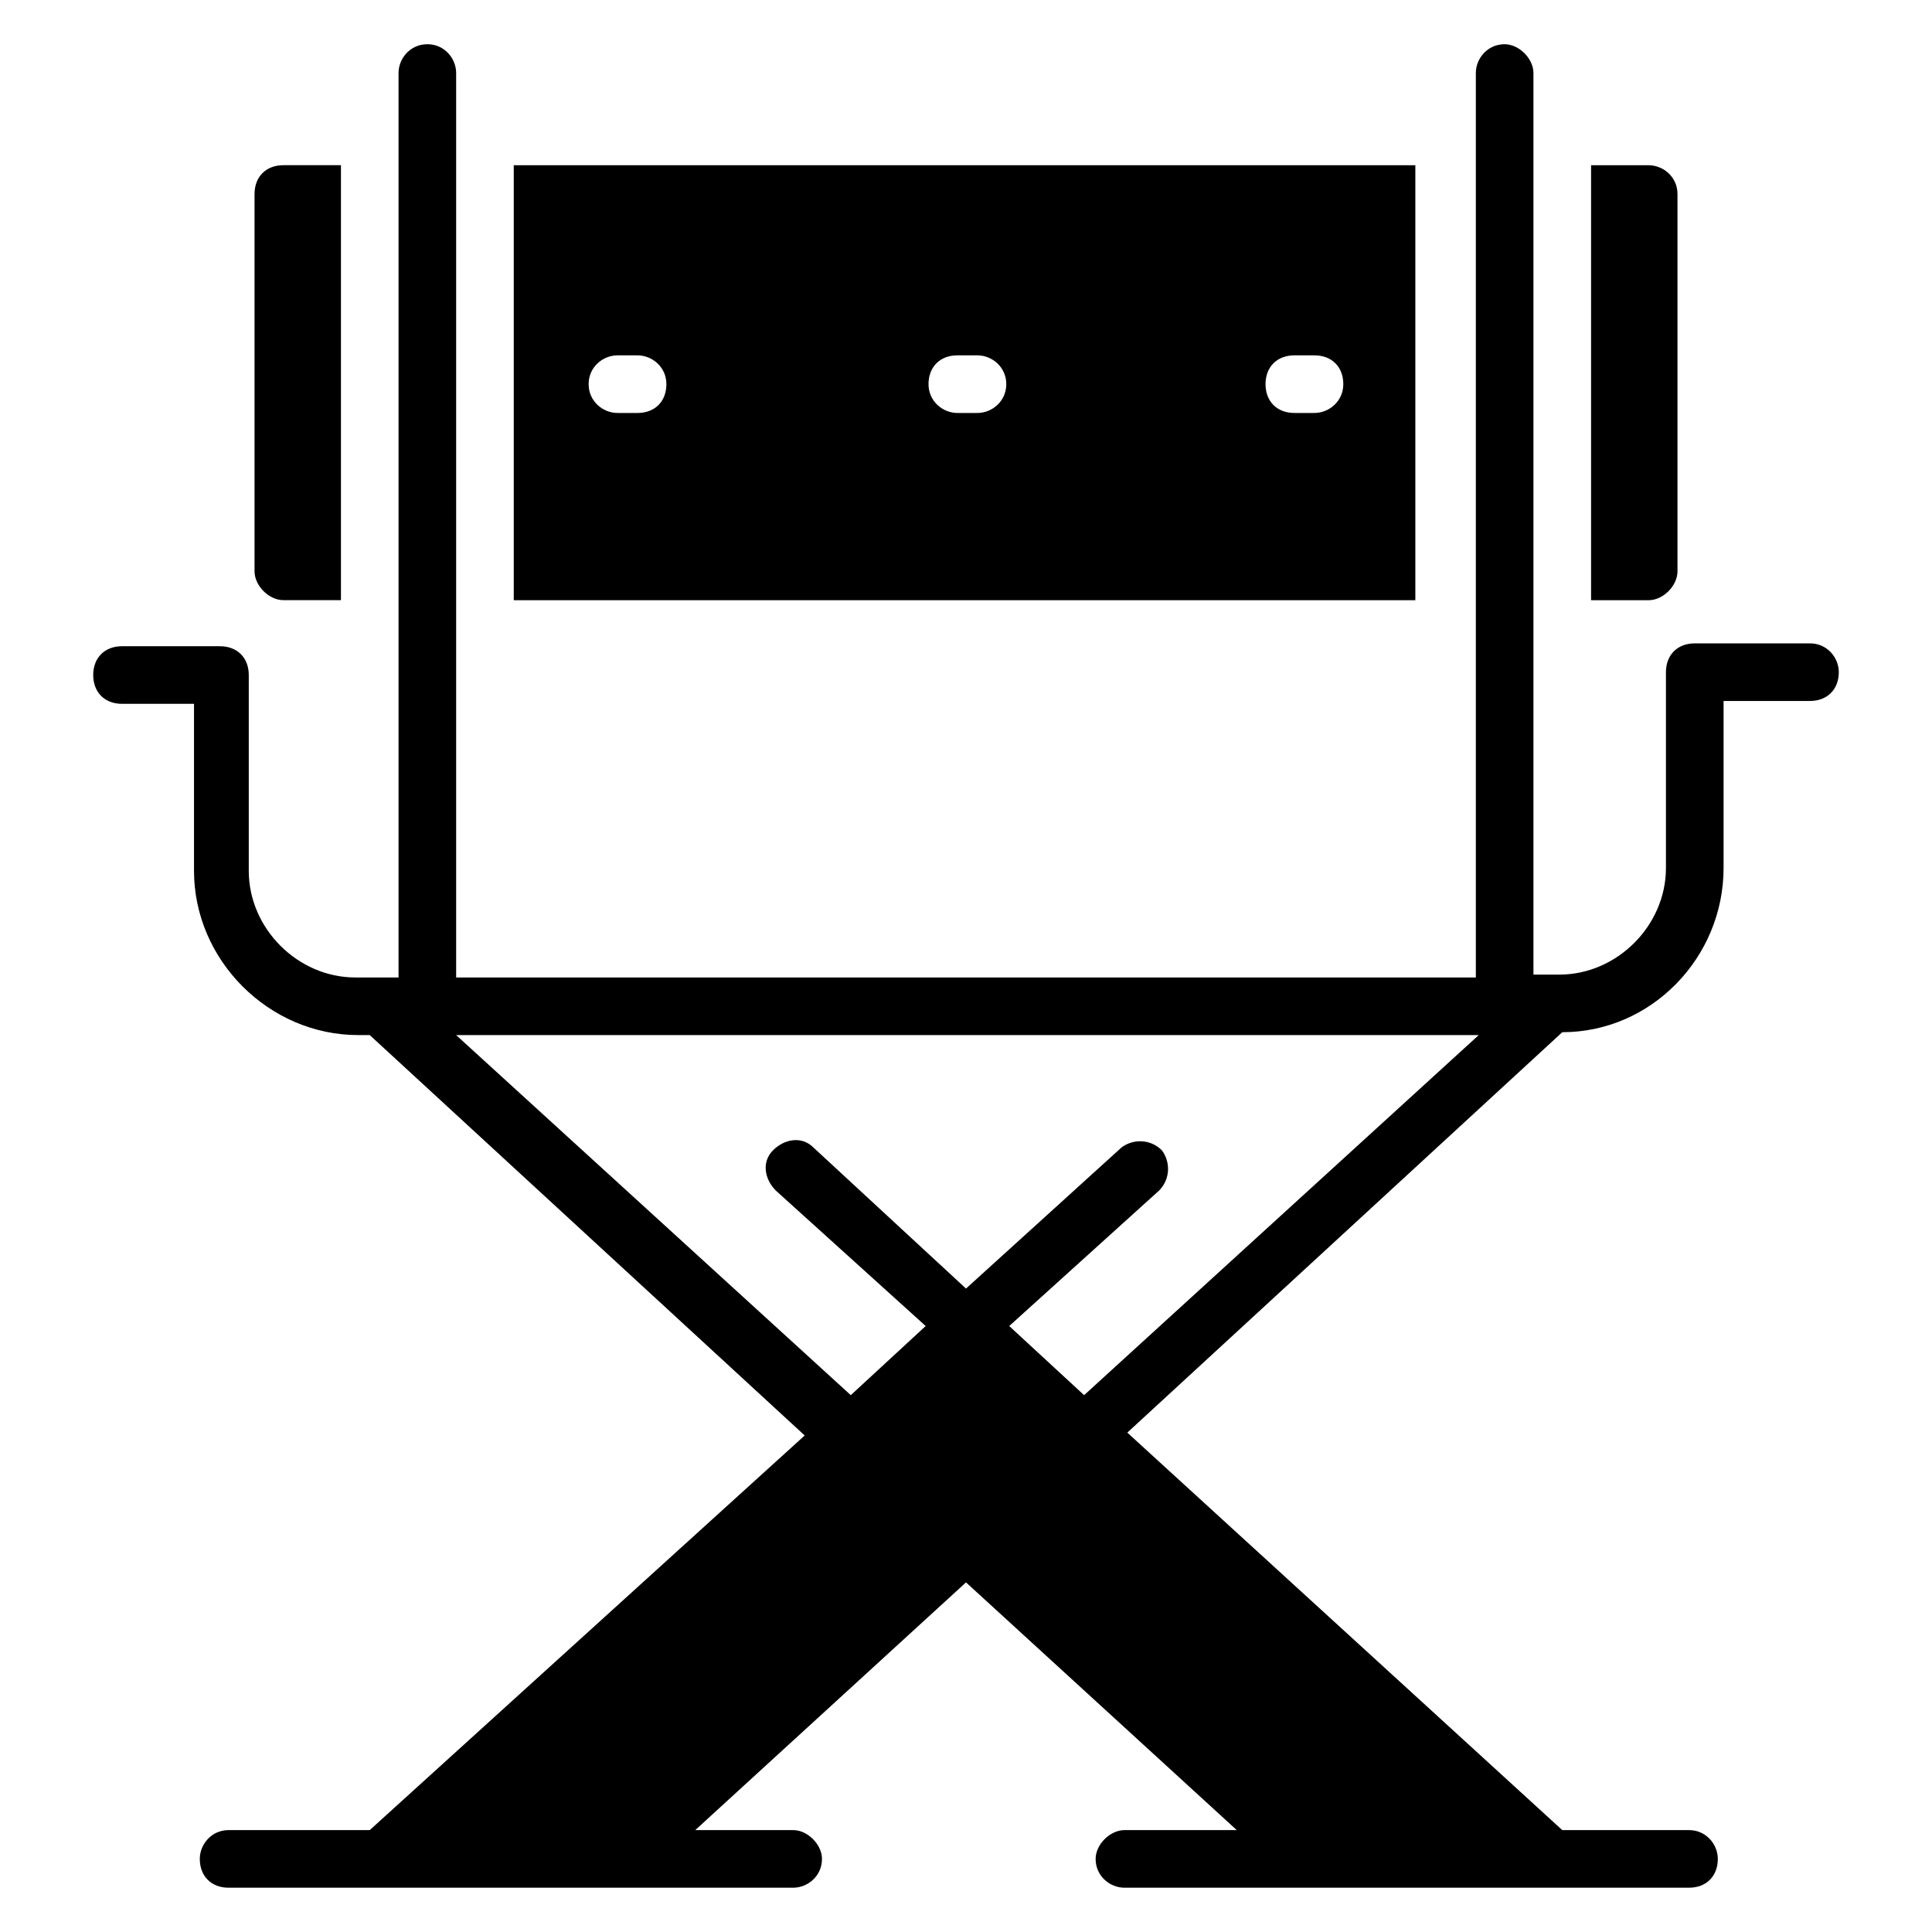
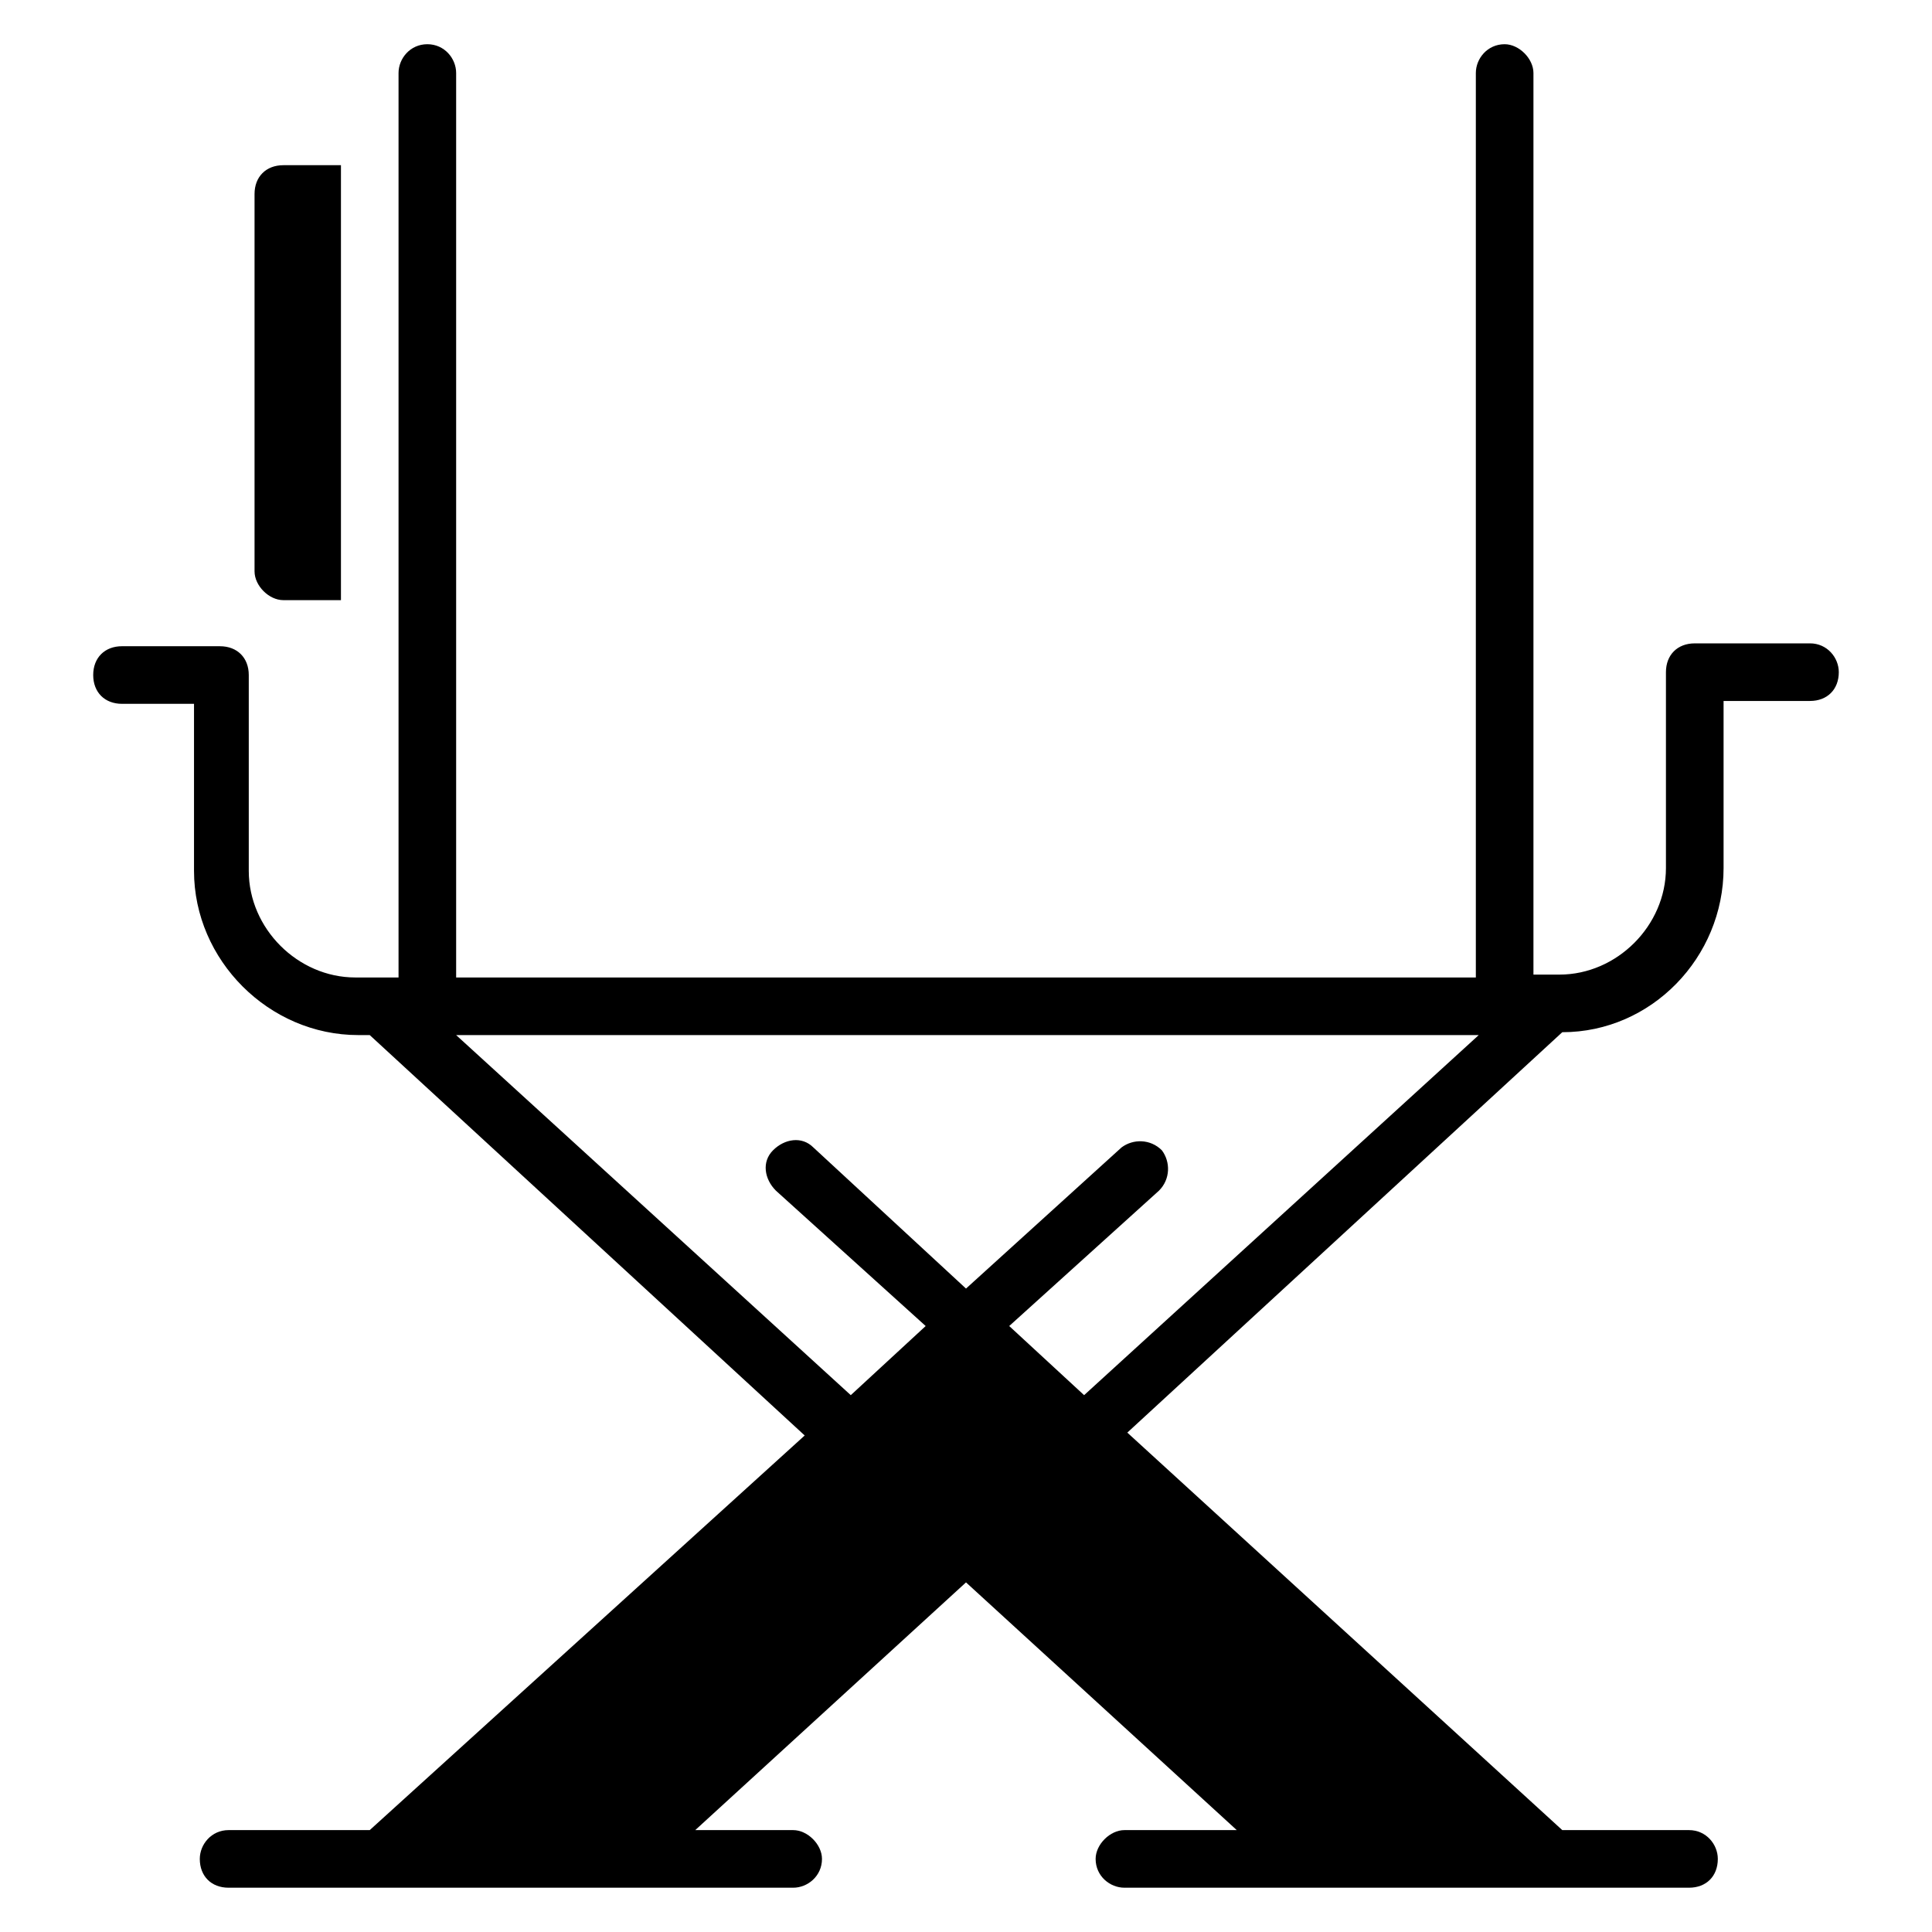
<svg xmlns="http://www.w3.org/2000/svg" fill="#000000" width="800px" height="800px" version="1.1" viewBox="144 144 512 512">
  <g>
-     <path d="m588.55 295.42v-99.996c0-4.582-3.816-7.633-7.633-7.633h-15.266v115.27h15.266c3.816 0 7.633-3.816 7.633-7.637z" />
-     <path d="m519.84 187.79h-239.69v115.27h238.93v-115.27zm-206.87 65.648h-5.344c-3.816 0-7.633-3.055-7.633-7.633 0-4.582 3.816-7.633 7.633-7.633h5.344c3.816 0 7.633 3.055 7.633 7.633 0 4.578-3.051 7.633-7.633 7.633zm90.074 0h-5.344c-3.816 0-7.633-3.055-7.633-7.633 0-4.582 3.055-7.633 7.633-7.633h5.344c3.816 0 7.633 3.055 7.633 7.633 0 4.578-3.816 7.633-7.633 7.633zm89.312 0h-5.344c-4.582 0-7.633-3.055-7.633-7.633 0-4.582 3.055-7.633 7.633-7.633h5.344c4.582 0 7.633 3.055 7.633 7.633 0 4.578-3.816 7.633-7.633 7.633z" />
    <path d="m219.09 303.05h15.266v-115.27h-15.266c-4.582 0-7.633 3.055-7.633 7.633v100c0 3.816 3.816 7.633 7.633 7.633z" />
    <path d="m623.66 314.5h-30.535c-4.582 0-7.633 3.055-7.633 7.633v51.906c0 15.266-12.977 28.242-28.242 28.242h-6.871v-238.93c0-3.816-3.816-7.633-7.633-7.633-4.582 0-7.633 3.816-7.633 7.633v239.69h-270.23v-239.69c0-3.816-3.055-7.633-7.633-7.633-4.582 0-7.633 3.816-7.633 7.633v239.69h-11.449c-15.266 0-28.242-12.977-28.242-28.242v-51.906c0-4.582-3.055-7.633-7.633-7.633l-25.961-0.004c-4.582 0-7.633 3.055-7.633 7.633 0 4.582 3.055 7.633 7.633 7.633h19.082v44.273c0 23.664 19.848 43.512 43.512 43.512h3.055l115.27 106.11-115.27 104.58h-37.402c-4.582 0-7.633 3.816-7.633 7.633 0 4.582 3.055 7.633 7.633 7.633h149.62c3.816 0 7.633-3.055 7.633-7.633 0-3.816-3.816-7.633-7.633-7.633h-25.953l71.754-65.648 71.754 65.648h-29.77c-3.816 0-7.633 3.816-7.633 7.633 0 4.582 3.816 7.633 7.633 7.633h149.62c4.582 0 7.633-3.055 7.633-7.633 0-3.816-3.055-7.633-7.633-7.633h-33.586l-115.27-105.34 115.27-106.11c23.664 0 42.746-19.848 42.746-43.512v-44.273h22.902c4.582 0 7.633-3.055 7.633-7.633 0-3.816-3.055-7.633-7.633-7.633zm-192.36 199.23-19.848-18.32 39.695-35.879c3.055-3.055 3.055-7.633 0.762-10.688-3.055-3.055-7.633-3.055-10.688-0.762l-41.219 37.402-40.457-37.402c-3.055-3.055-7.633-2.289-10.688 0.762-3.055 3.055-2.289 7.633 0.762 10.688l39.695 35.879-19.848 18.32-104.58-95.418h270.99z" />
  </g>
</svg>